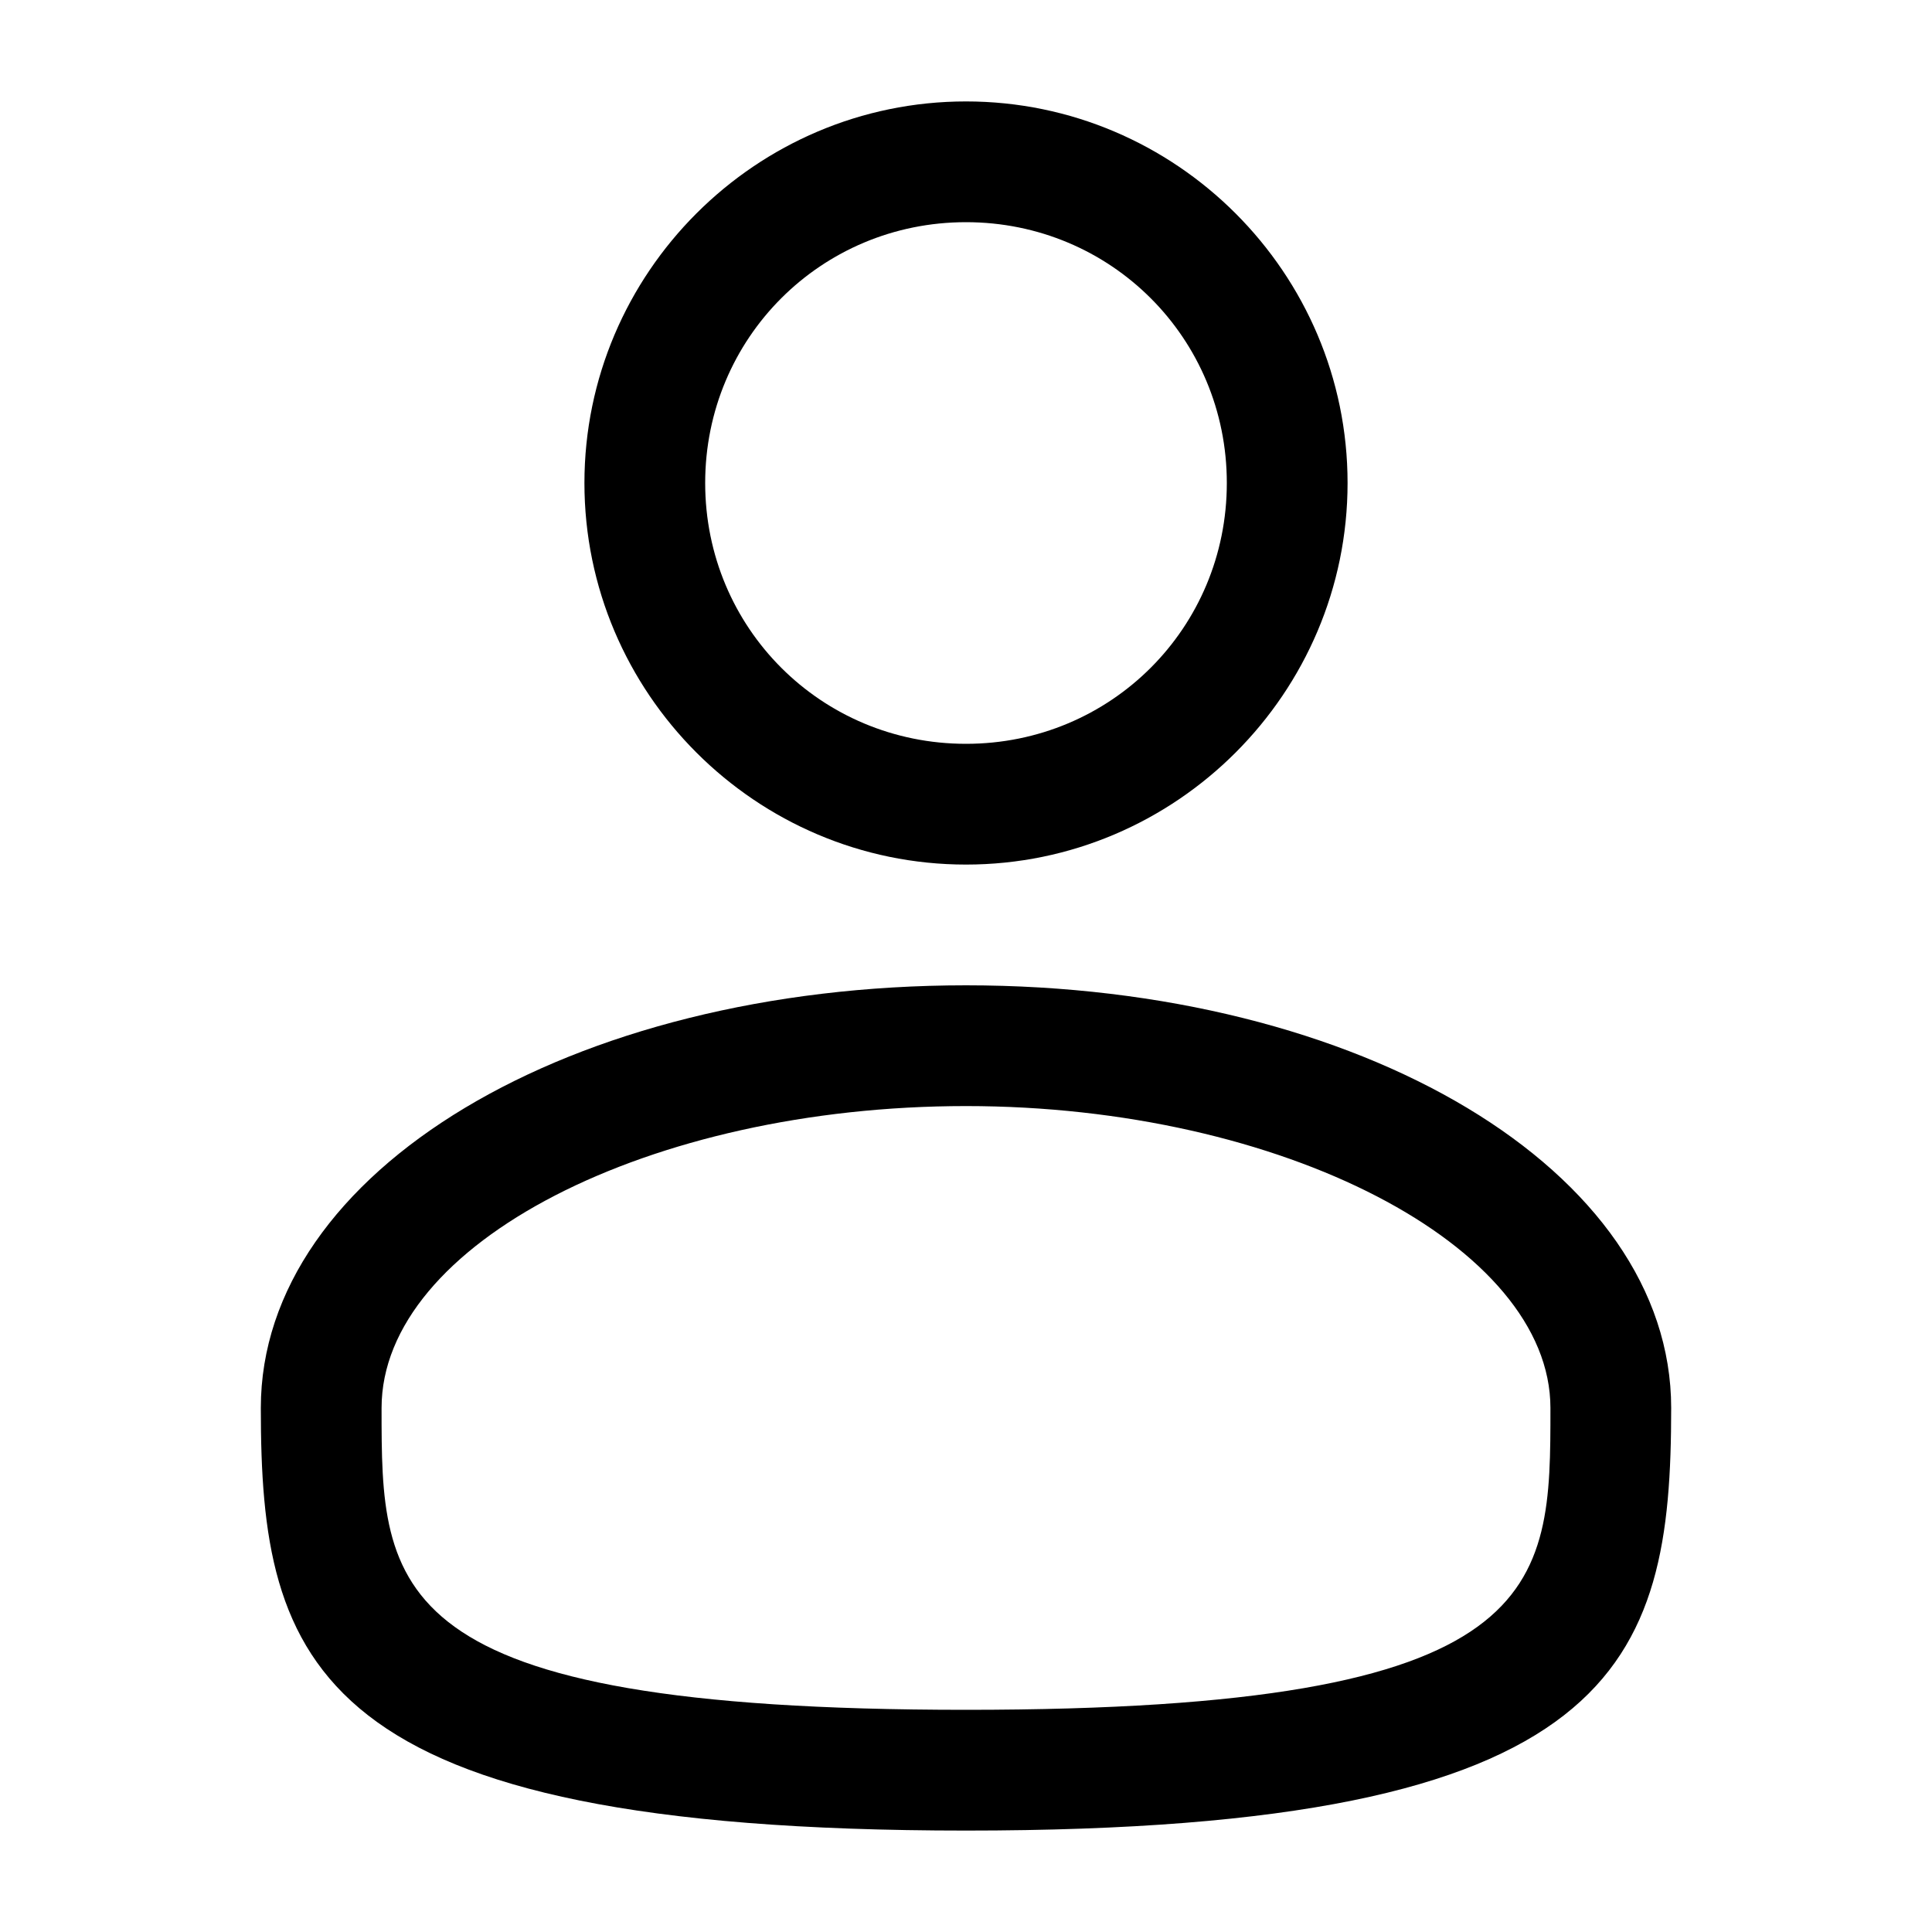
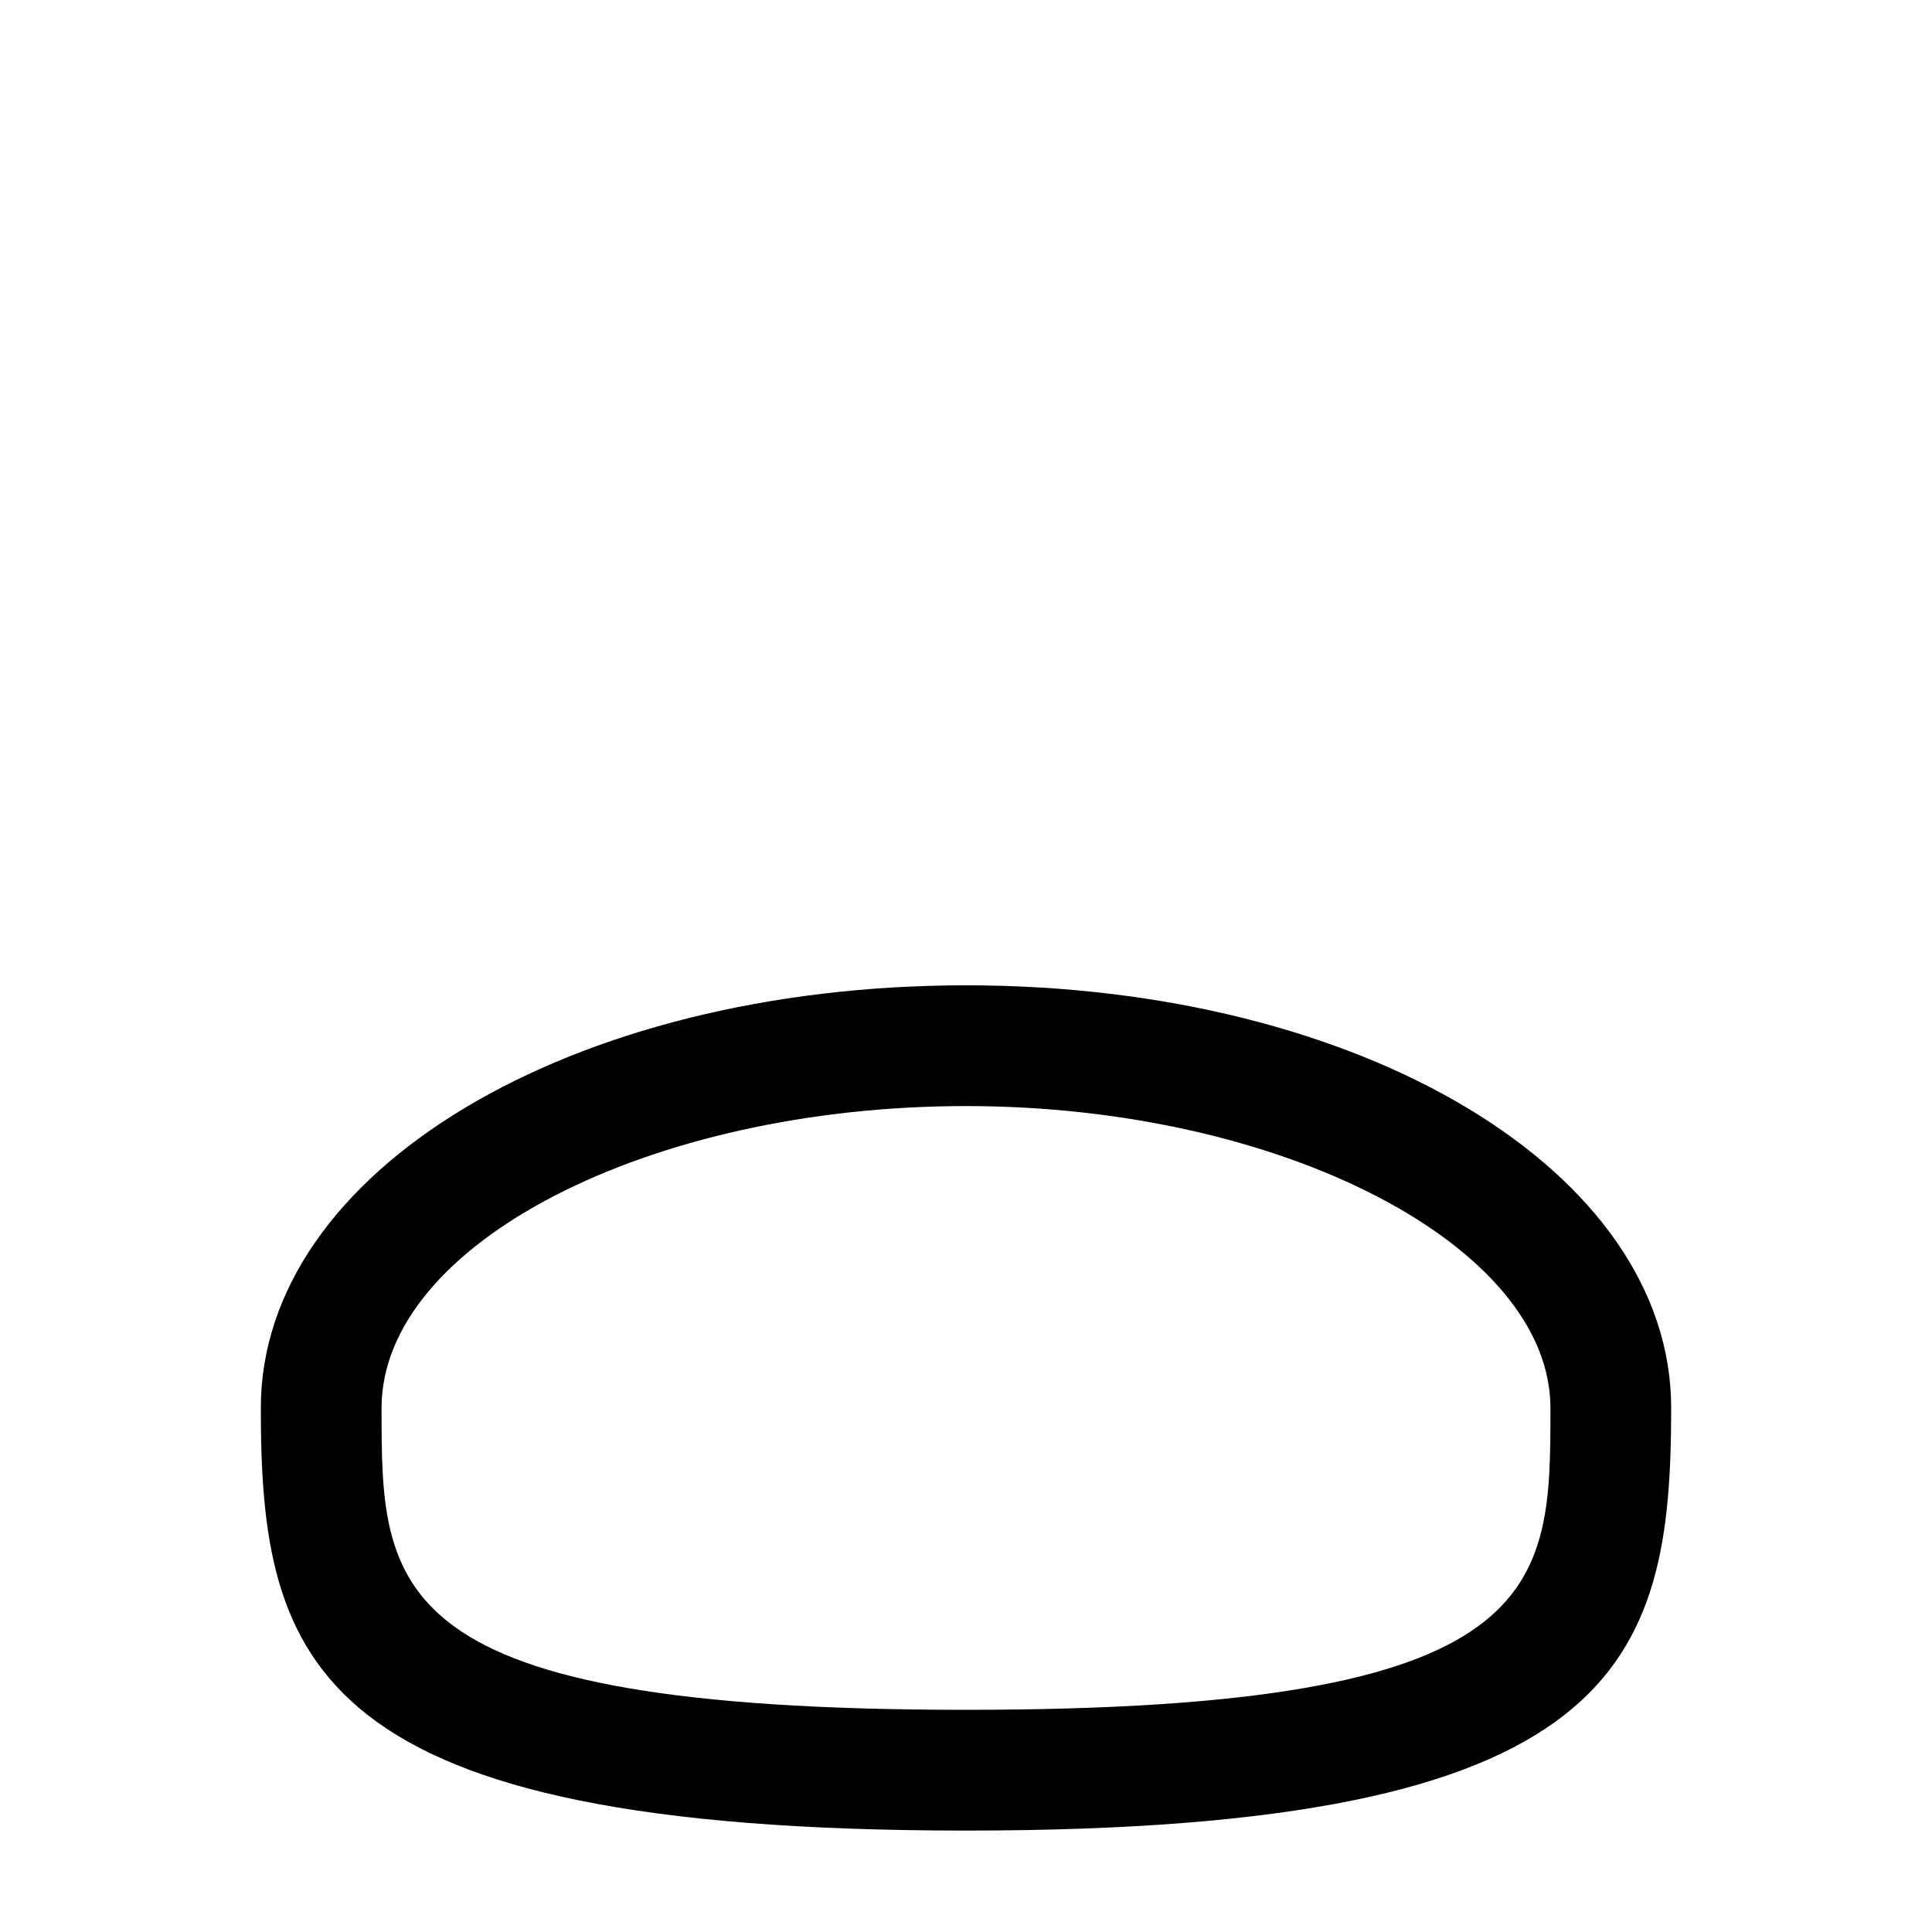
<svg xmlns="http://www.w3.org/2000/svg" version="1.0" id="Layer_1" x="0px" y="0px" width="80px" height="80px" viewBox="0 0 80 80" enable-background="new 0 0 80 80" xml:space="preserve">
  <g id="SVGRepo_bgCarrier">
</g>
  <g id="SVGRepo_tracerCarrier">
</g>
  <g id="SVGRepo_iconCarrier">
    <g>
-       <path d="M40,35.8c-8.7,0-15.8-7.1-15.8-15.8S31.3,4.2,40,4.2S55.8,11.3,55.8,20S48.7,35.8,40,35.8z M40,9.2    C34,9.2,29.2,14,29.2,20S34,30.8,40,30.8S50.8,26,50.8,20S46,9.2,40,9.2z" />
-     </g>
+       </g>
    <g>
      <path d="M40,75.8c-27.1,0-29.2-6.9-29.2-17.5c0-9.8,12.8-17.5,29.2-17.5s29.2,7.7,29.2,17.5C69.2,68.9,67.1,75.8,40,75.8z     M40,45.8c-13.1,0-24.2,5.7-24.2,12.5c0,7.5,0,12.5,24.2,12.5s24.2-5,24.2-12.5C64.2,51.6,53.1,45.8,40,45.8z" />
    </g>
  </g>
</svg>